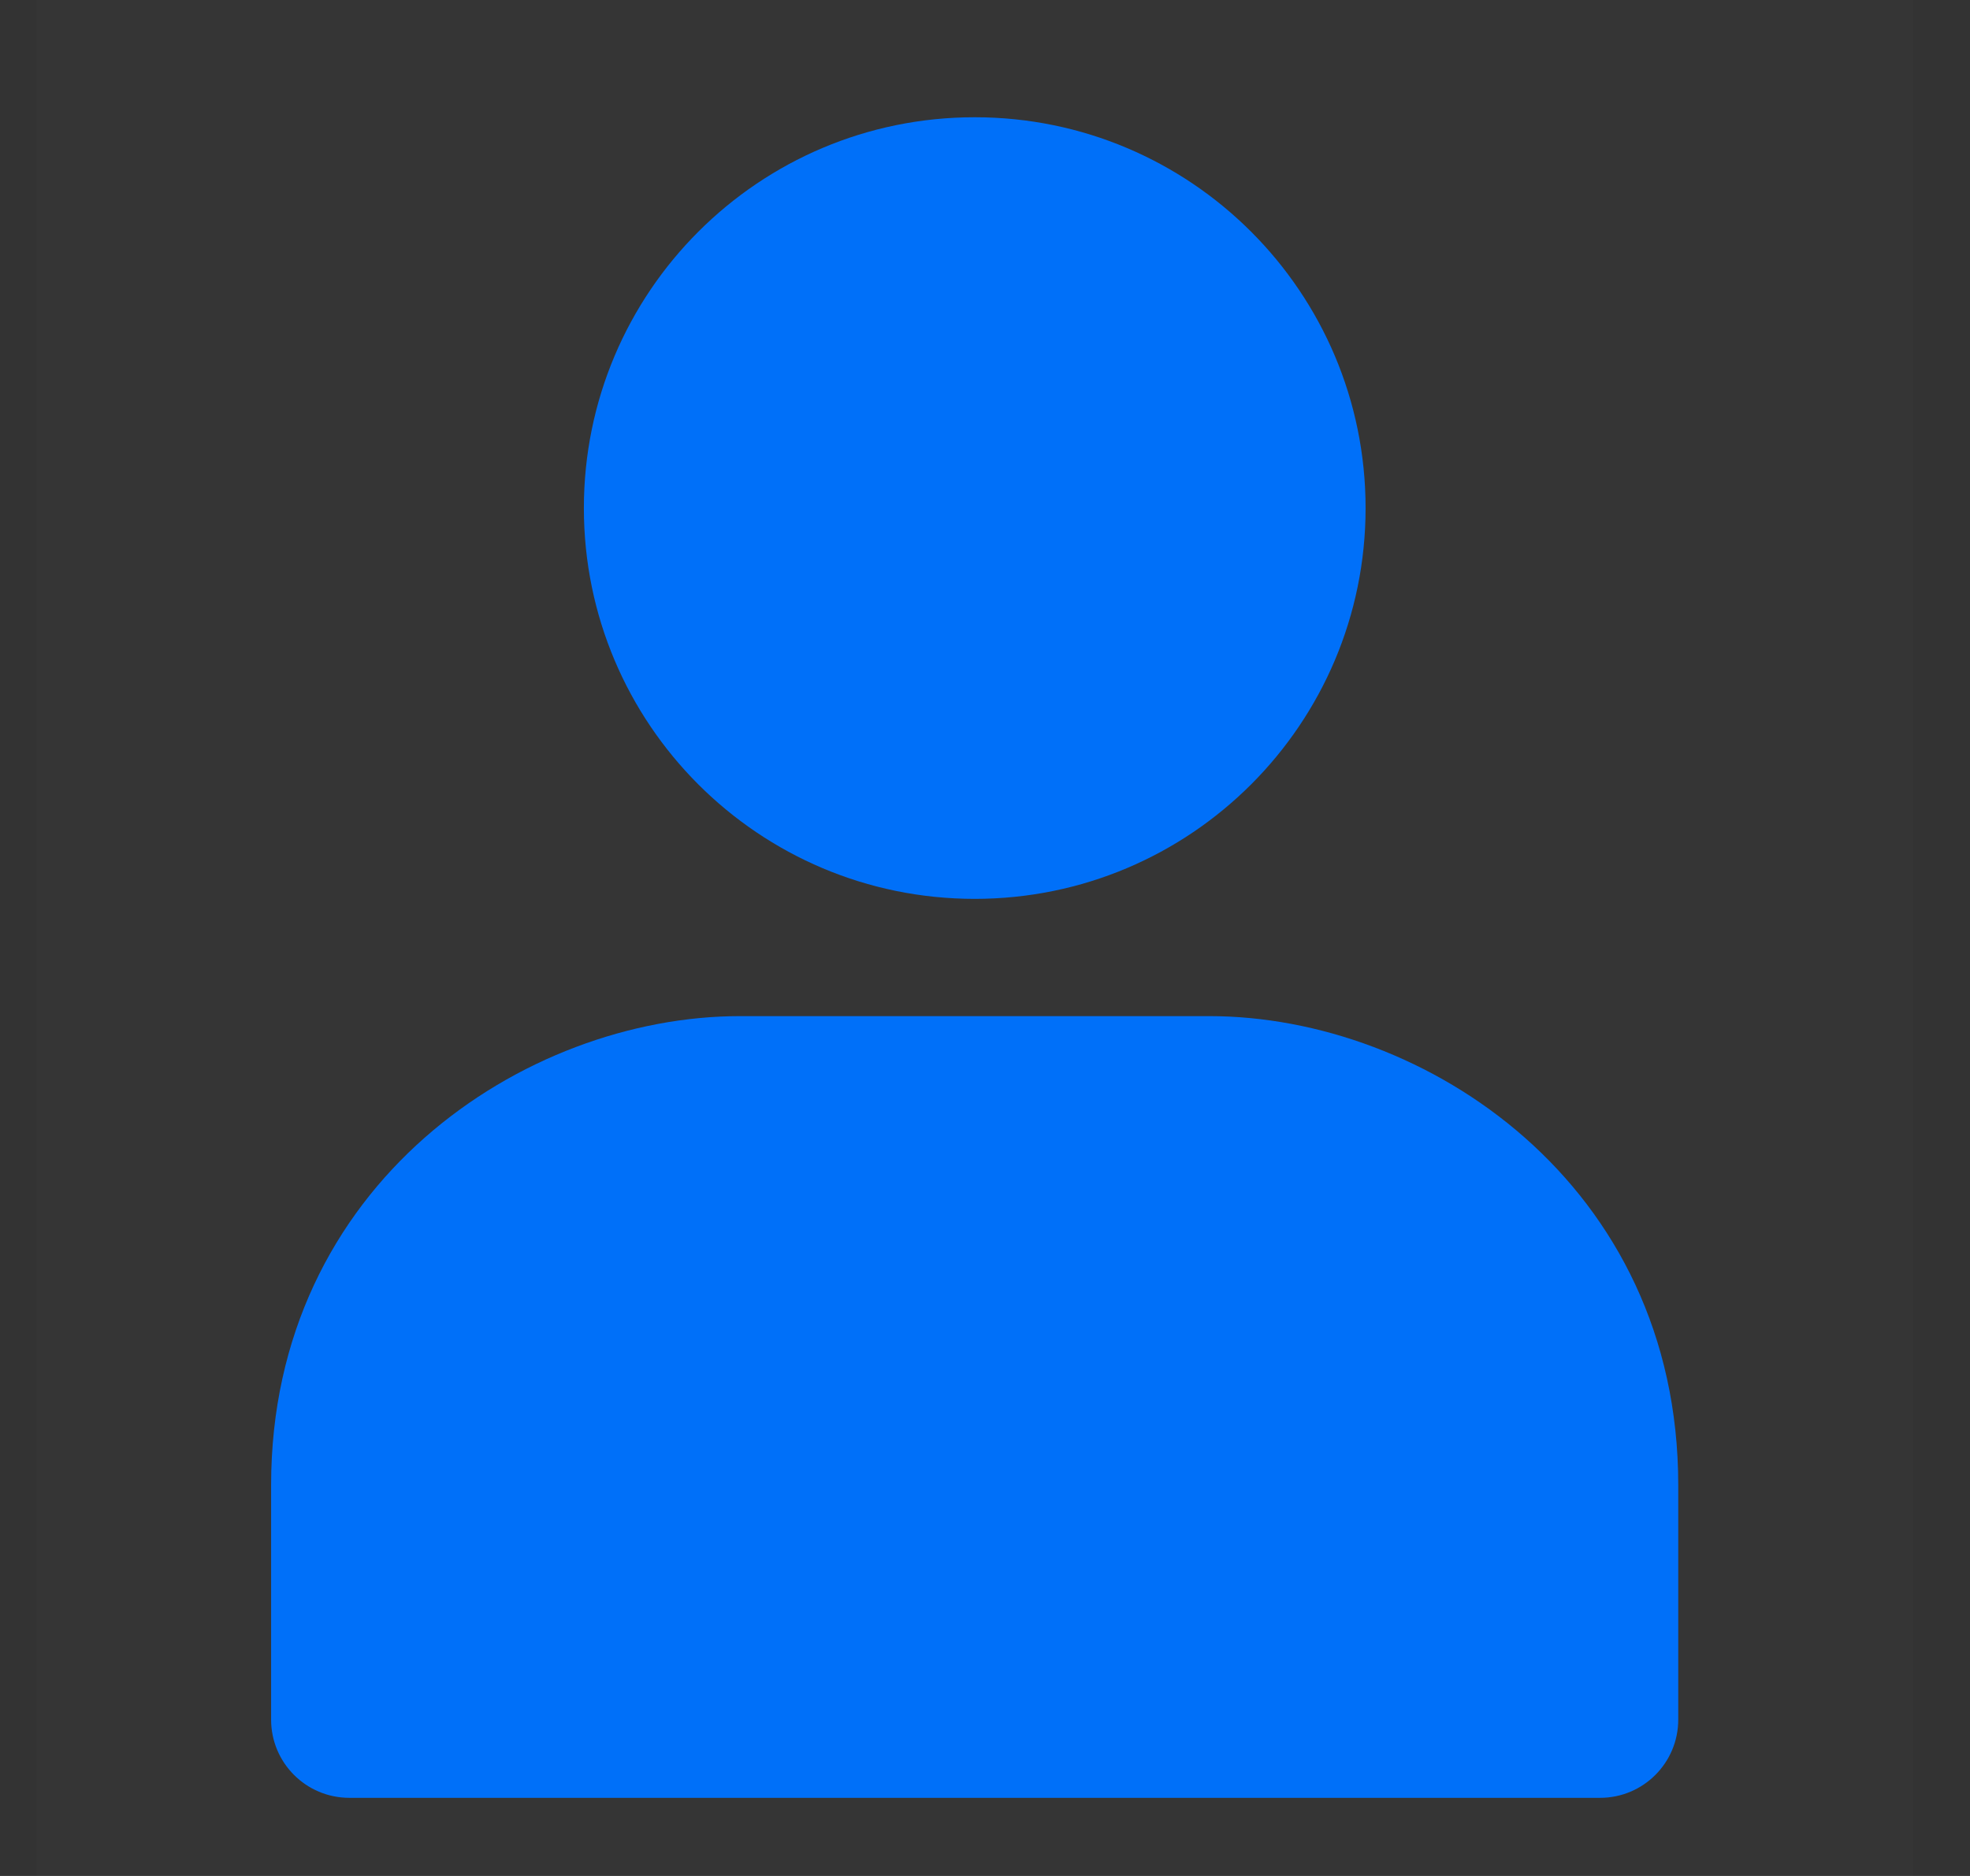
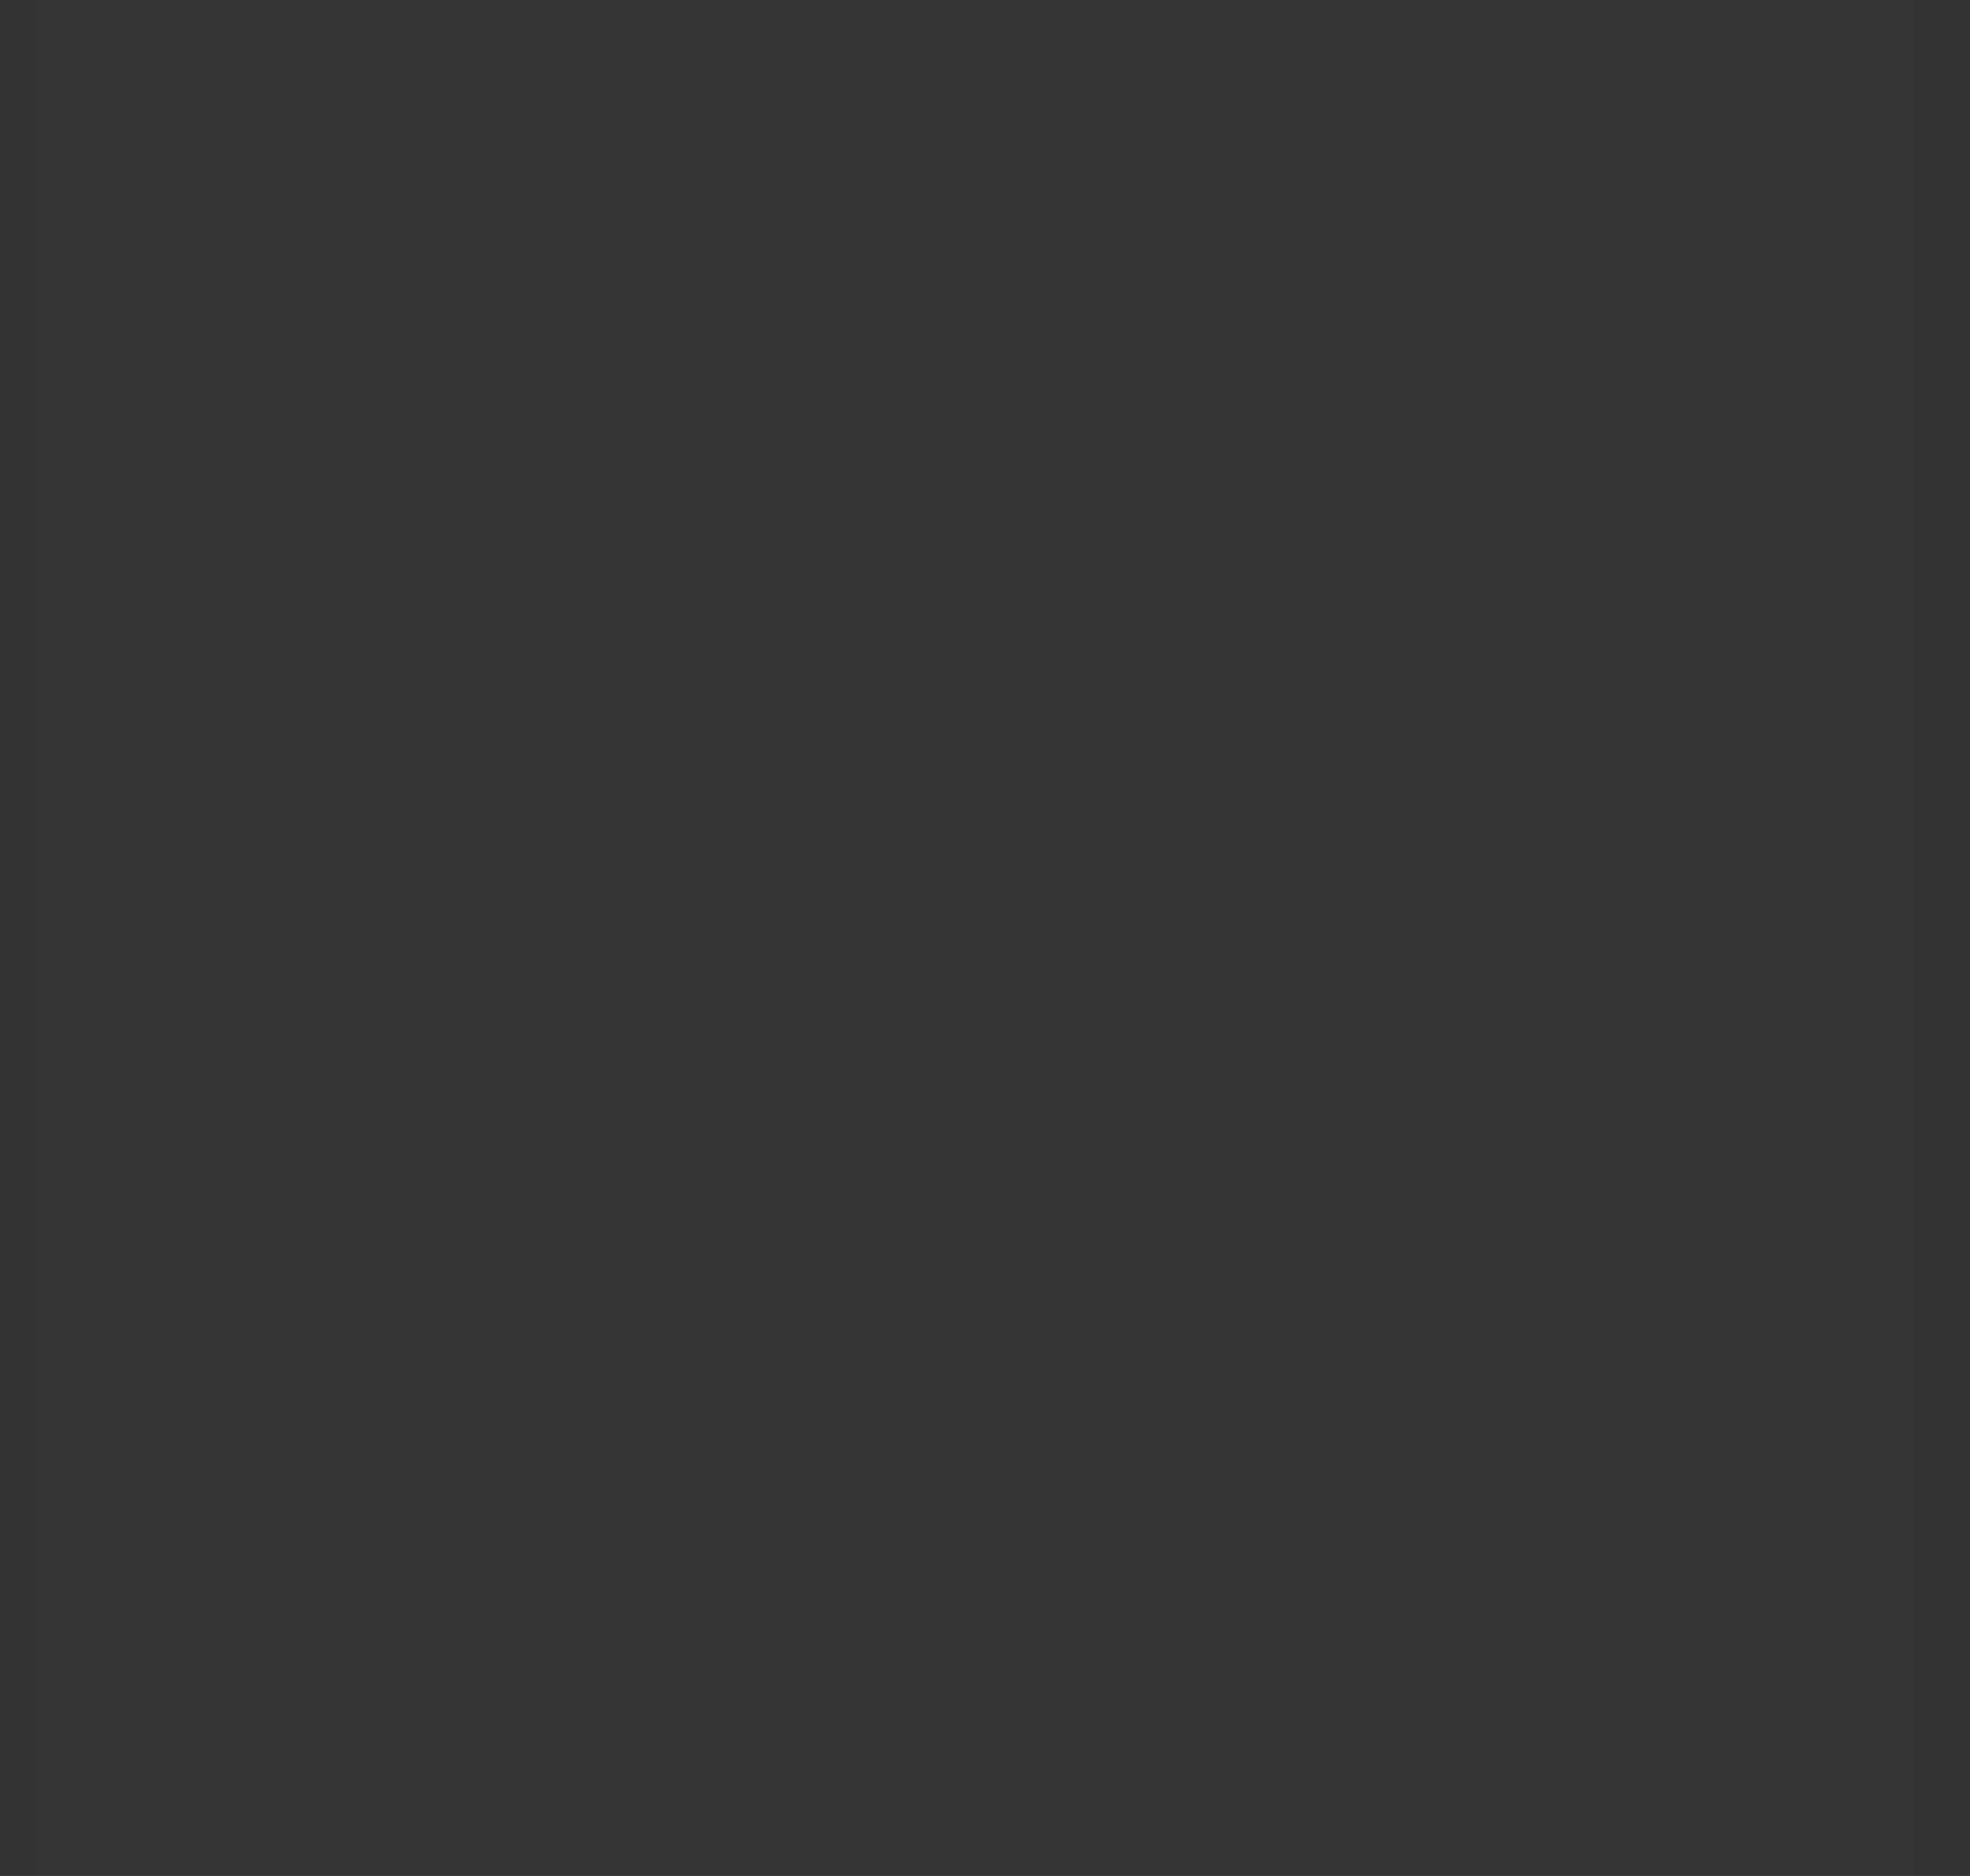
<svg xmlns="http://www.w3.org/2000/svg" width="21" height="20" viewBox="0 0 21 20" fill="none">
  <rect x="0" y="0" width="21" height="20" fill="#333333" stroke="none" />
  <path d="M20.39 0H0.39V20H20.39V0Z" fill="white" fill-opacity="0.01" />
-   <path fill-rule="evenodd" clip-rule="evenodd" d="M14.557 5.417C14.557 3.115 12.692 1.25 10.39 1.25C8.089 1.25 6.224 3.115 6.224 5.417C6.224 7.718 8.089 9.583 10.39 9.583C12.692 9.583 14.557 7.718 14.557 5.417ZM17.89 15.833C17.89 12.619 15.192 10.833 12.89 10.833H7.89C5.589 10.833 2.89 12.622 2.89 15.833V18.333C2.89 18.794 3.263 19.167 3.724 19.167H17.057C17.517 19.167 17.89 18.794 17.89 18.333V15.833Z" fill="#0070F9" />
</svg>